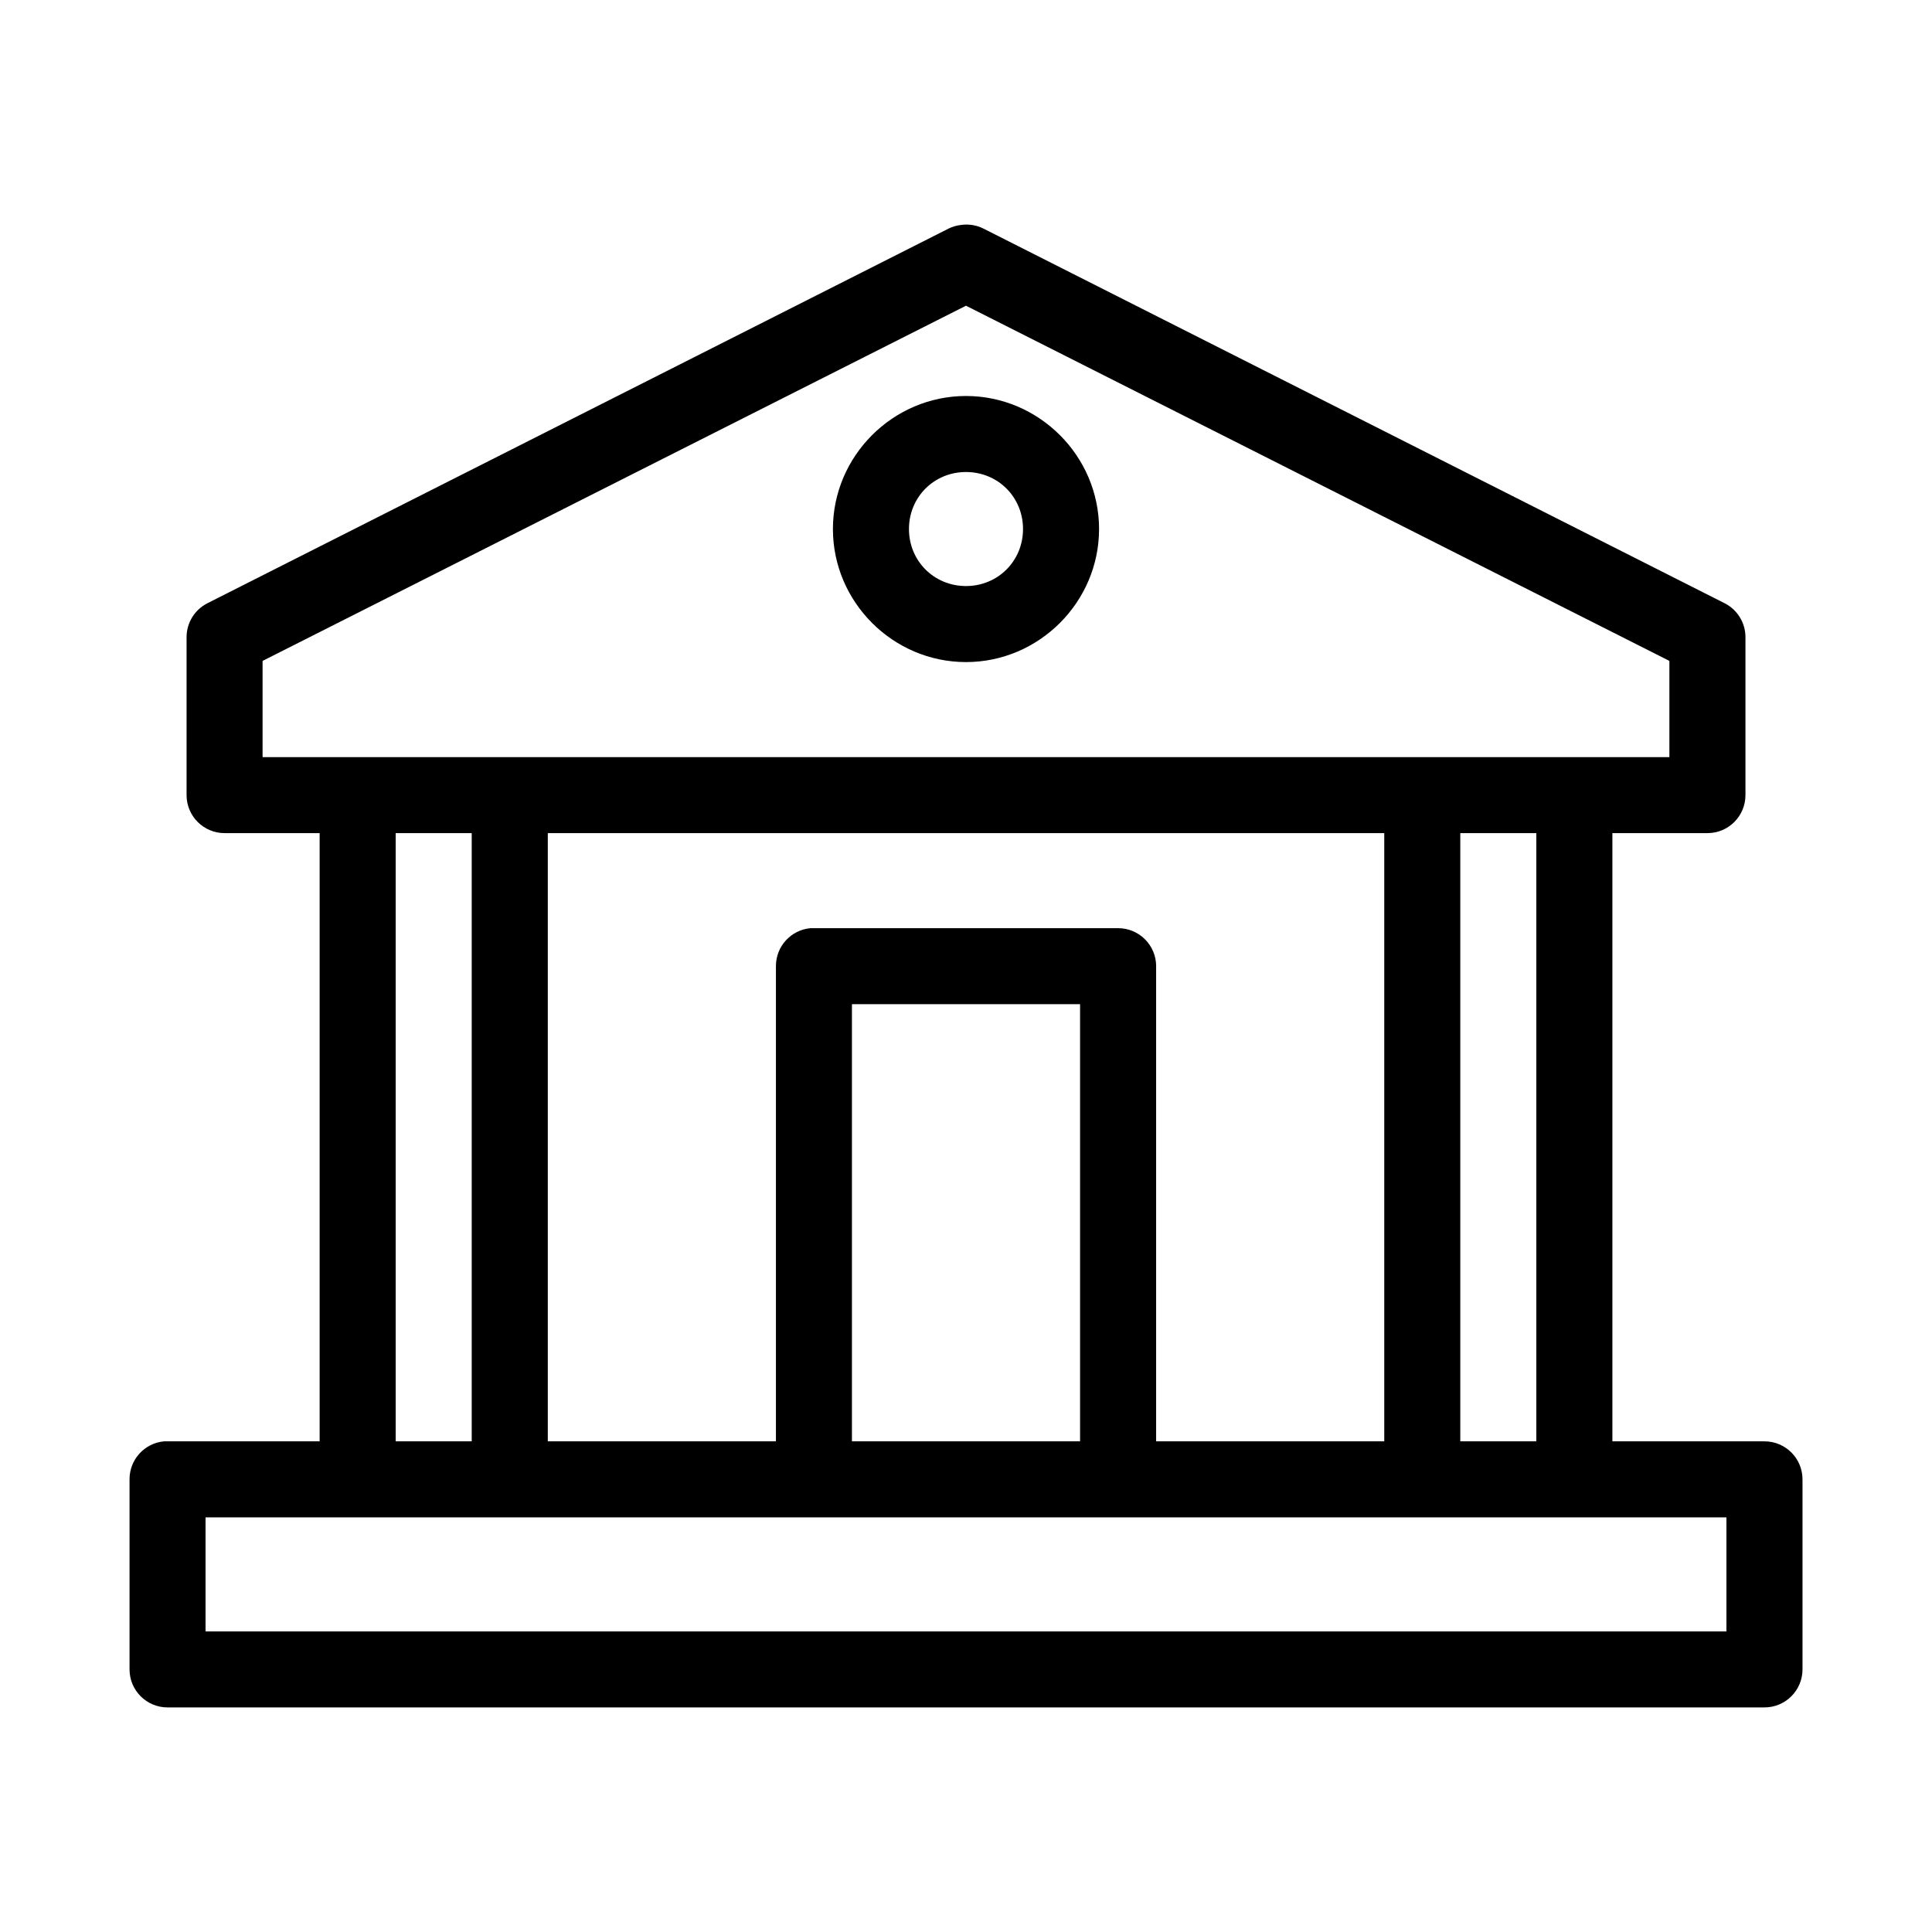
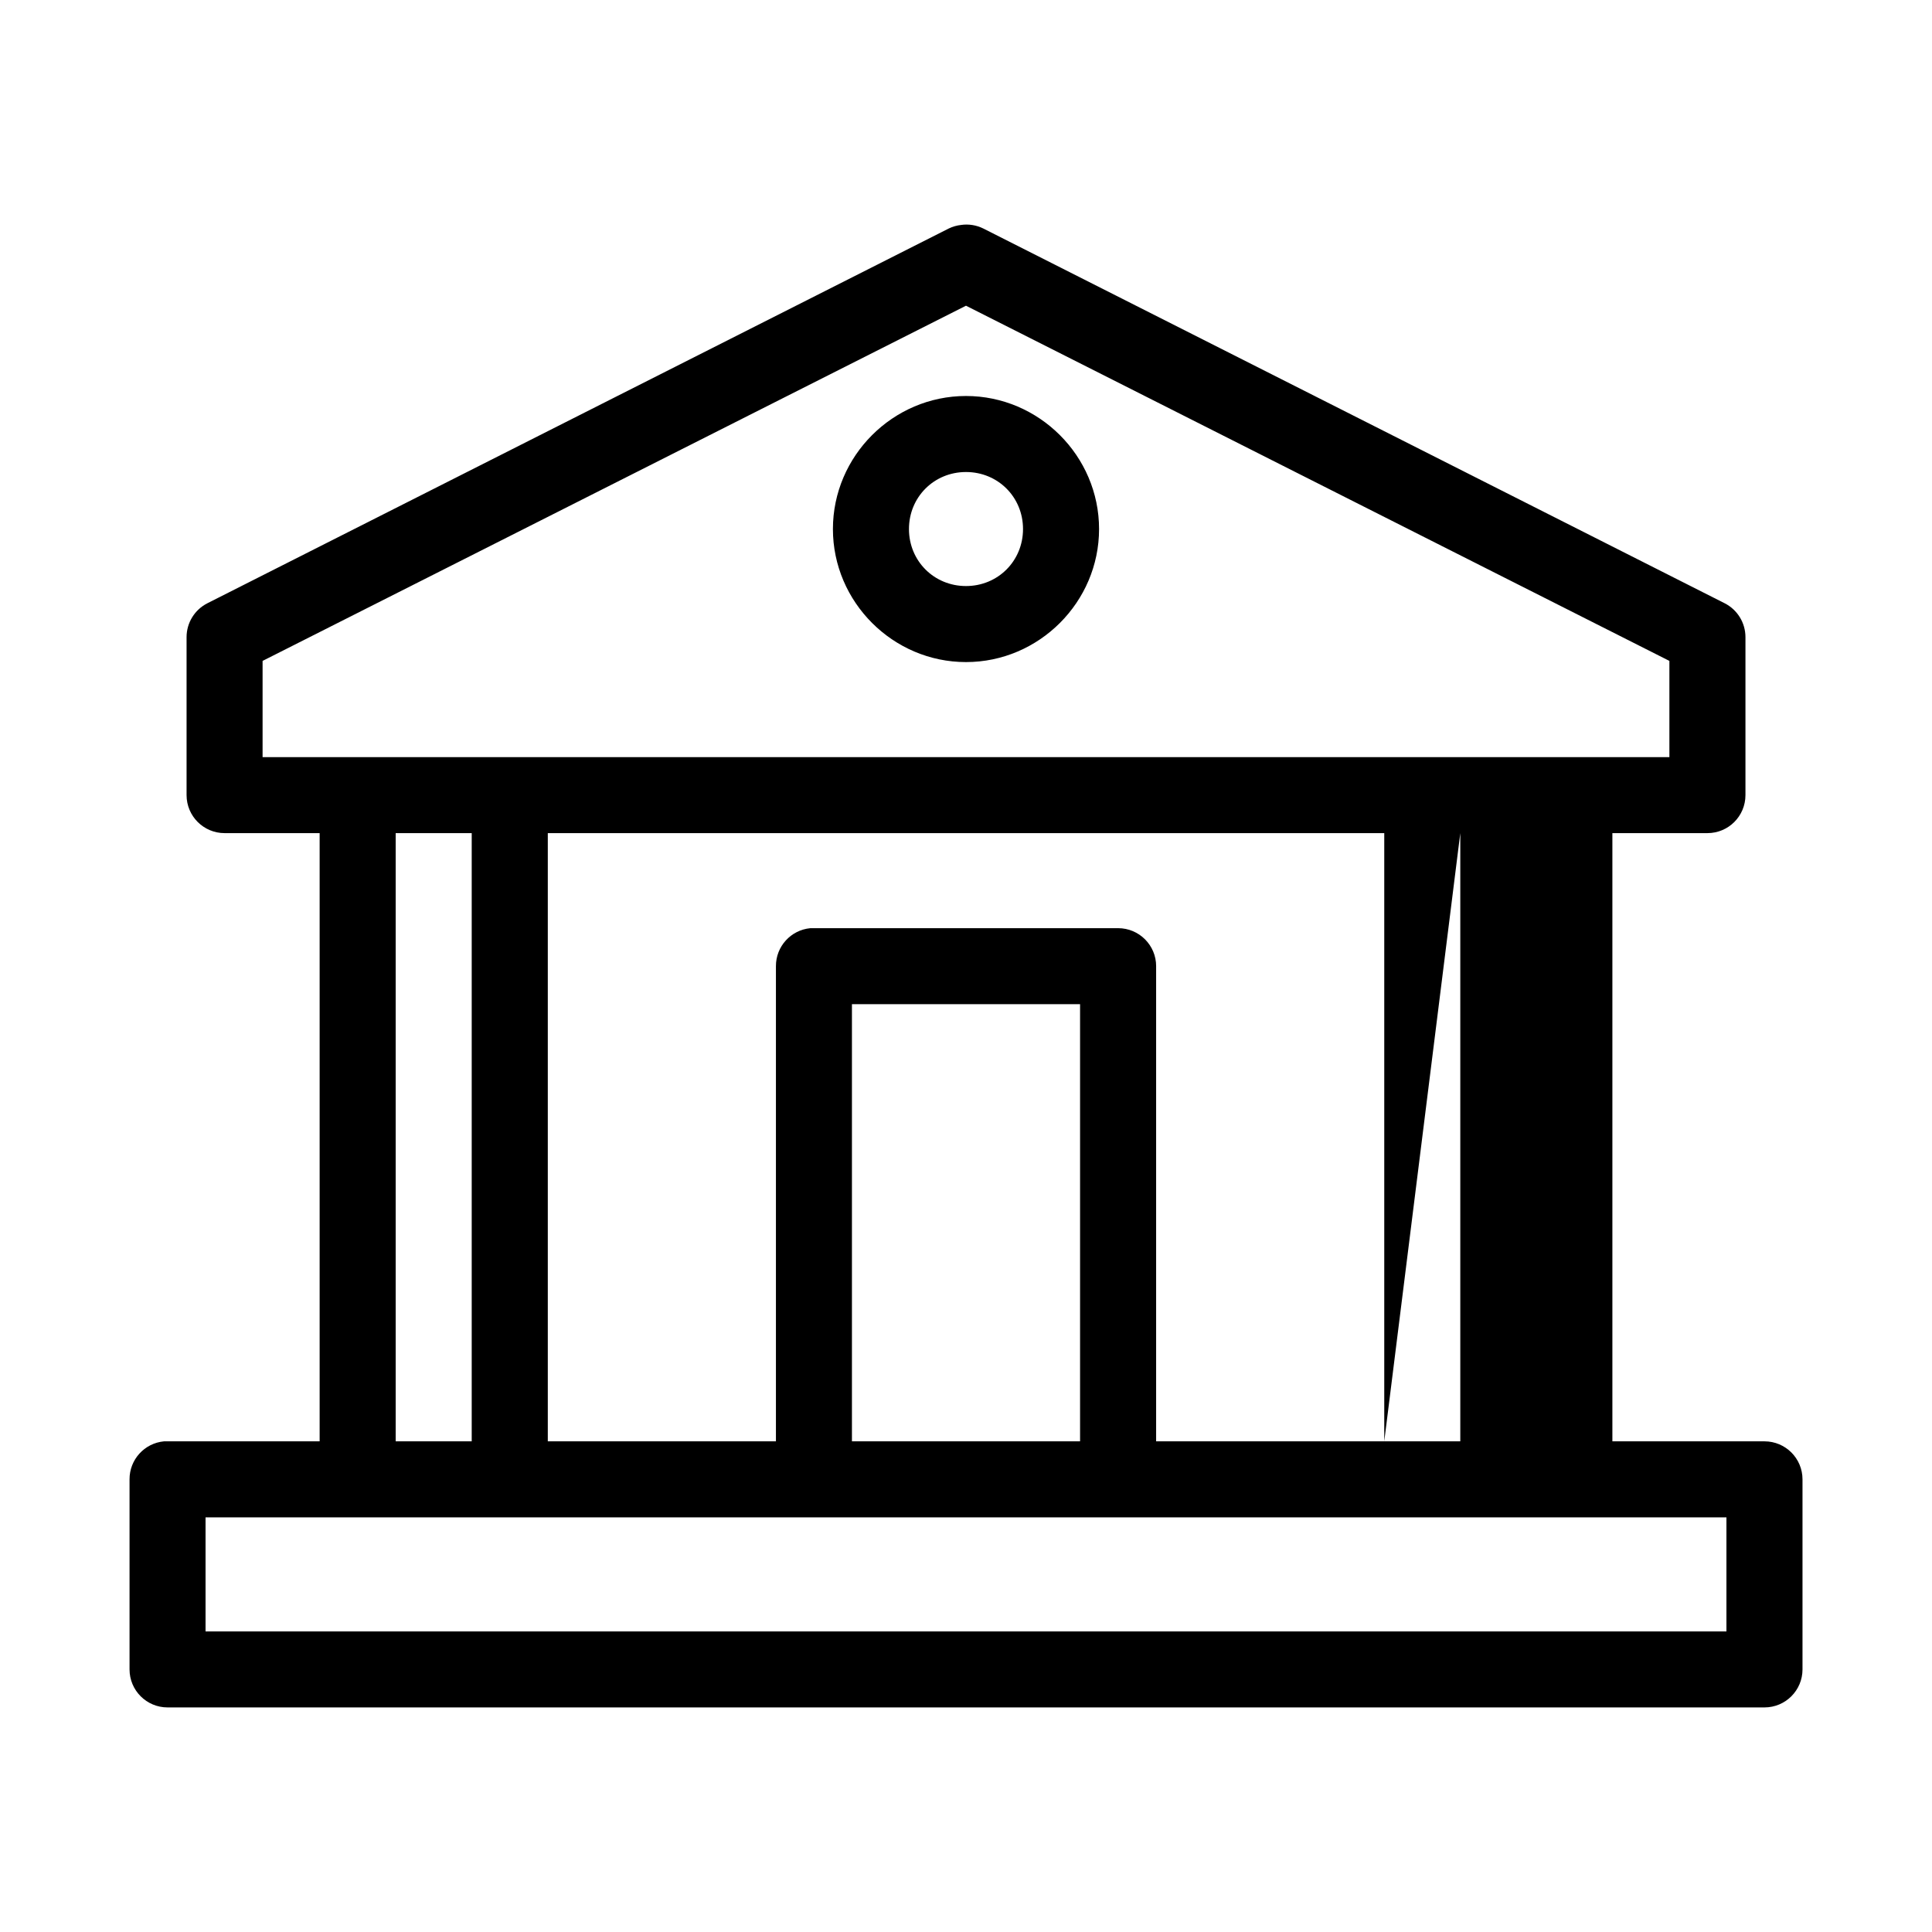
<svg xmlns="http://www.w3.org/2000/svg" fill="#000000" width="800px" height="800px" version="1.1" viewBox="144 144 512 512">
-   <path d="m398.74 203.61c-1.148 0.121-2.266 0.441-3.305 0.941l-196.48 99.32-0.004 0.004c-3.375 1.715-5.504 5.18-5.508 8.969v41.871c0 5.562 4.512 10.07 10.074 10.07h25.191v161.18h-40.305v0.004c-0.316-0.016-0.629-0.016-0.945 0-5.191 0.488-9.152 4.859-9.129 10.074v50.371-0.004c0 5.562 4.508 10.074 10.074 10.074h423.2c5.566 0 10.078-4.512 10.078-10.074v-50.371 0.004c0-5.566-4.512-10.074-10.078-10.074h-40.305v-161.18h25.191v-0.004c5.566 0 10.074-4.508 10.074-10.07v-41.871c0-3.789-2.129-7.254-5.508-8.973l-196.48-99.32h-0.004c-1.801-0.891-3.832-1.219-5.824-0.945zm1.258 21.406 186.41 94.129v25.5h-372.82v-25.5zm0 23.926c-19.359 0-35.266 15.906-35.266 35.258 0 19.352 15.91 35.258 35.266 35.258 19.359 0 35.266-15.906 35.266-35.258 0-19.352-15.91-35.258-35.266-35.258zm0 20.148c8.465 0 15.113 6.644 15.113 15.109 0 8.465-6.648 15.109-15.113 15.109s-15.113-6.644-15.113-15.109c0-8.465 6.648-15.109 15.113-15.109zm-151.14 95.699h20.152v161.18h-20.152zm40.305 0h221.68v161.18h-60.457v-125.92h0.004c0-5.562-4.512-10.074-10.074-10.074h-80.609c-0.316-0.016-0.633-0.016-0.945 0-5.195 0.488-9.156 4.859-9.133 10.074v125.92h-60.457v-161.18zm241.83 0h20.152v161.18h-20.152zm-161.22 45.332h60.457v115.85h-60.457zm-171.3 136h403.05v30.223h-403.05z" />
+   <path d="m398.74 203.61c-1.148 0.121-2.266 0.441-3.305 0.941l-196.48 99.32-0.004 0.004c-3.375 1.715-5.504 5.18-5.508 8.969v41.871c0 5.562 4.512 10.07 10.074 10.07h25.191v161.18h-40.305v0.004c-0.316-0.016-0.629-0.016-0.945 0-5.191 0.488-9.152 4.859-9.129 10.074v50.371-0.004c0 5.562 4.508 10.074 10.074 10.074h423.2c5.566 0 10.078-4.512 10.078-10.074v-50.371 0.004c0-5.566-4.512-10.074-10.078-10.074h-40.305v-161.18h25.191v-0.004c5.566 0 10.074-4.508 10.074-10.07v-41.871c0-3.789-2.129-7.254-5.508-8.973l-196.48-99.32h-0.004c-1.801-0.891-3.832-1.219-5.824-0.945zm1.258 21.406 186.41 94.129v25.5h-372.82v-25.5zm0 23.926c-19.359 0-35.266 15.906-35.266 35.258 0 19.352 15.91 35.258 35.266 35.258 19.359 0 35.266-15.906 35.266-35.258 0-19.352-15.91-35.258-35.266-35.258zm0 20.148c8.465 0 15.113 6.644 15.113 15.109 0 8.465-6.648 15.109-15.113 15.109s-15.113-6.644-15.113-15.109c0-8.465 6.648-15.109 15.113-15.109zm-151.14 95.699h20.152v161.18h-20.152zm40.305 0h221.68v161.18h-60.457v-125.92h0.004c0-5.562-4.512-10.074-10.074-10.074h-80.609c-0.316-0.016-0.633-0.016-0.945 0-5.195 0.488-9.156 4.859-9.133 10.074v125.92h-60.457v-161.18zm241.83 0v161.18h-20.152zm-161.22 45.332h60.457v115.85h-60.457zm-171.3 136h403.05v30.223h-403.05z" />
</svg>